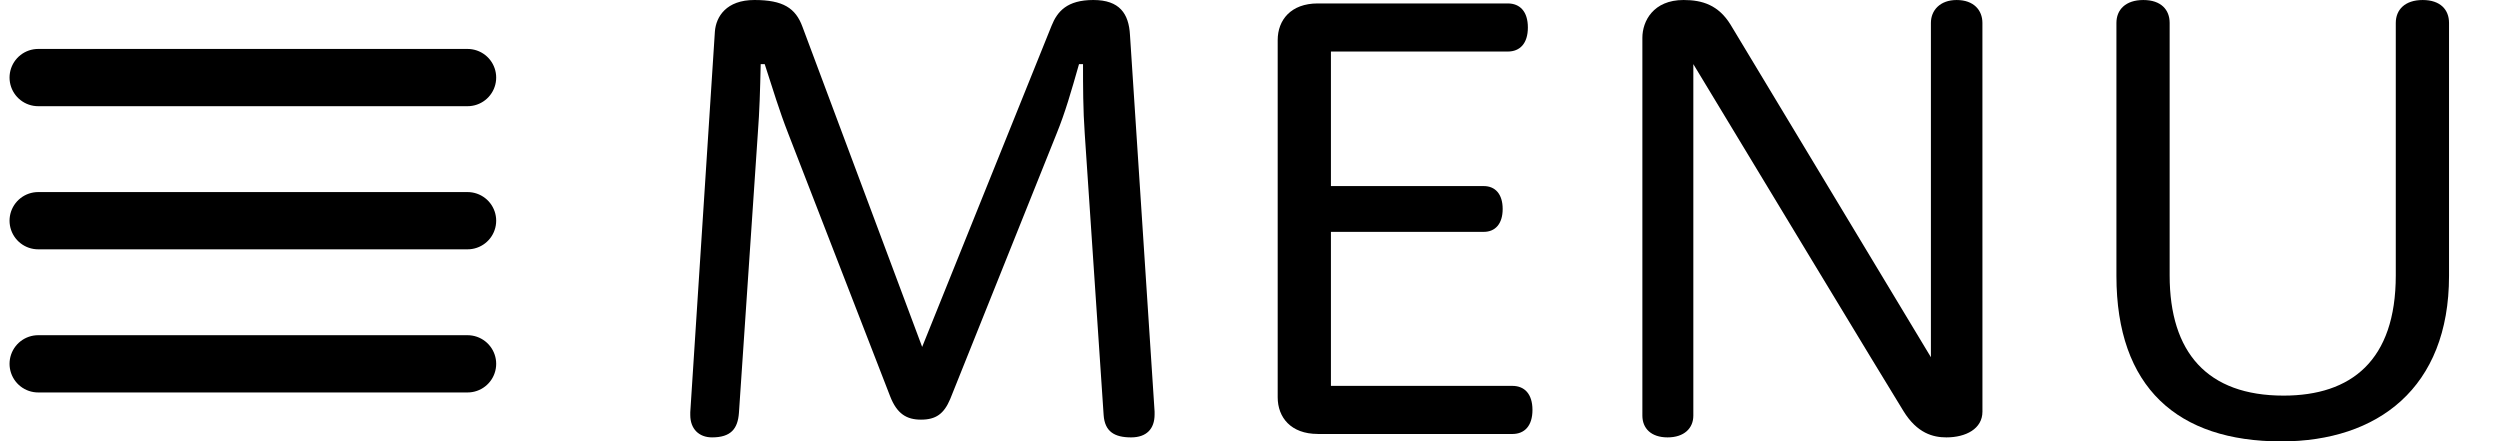
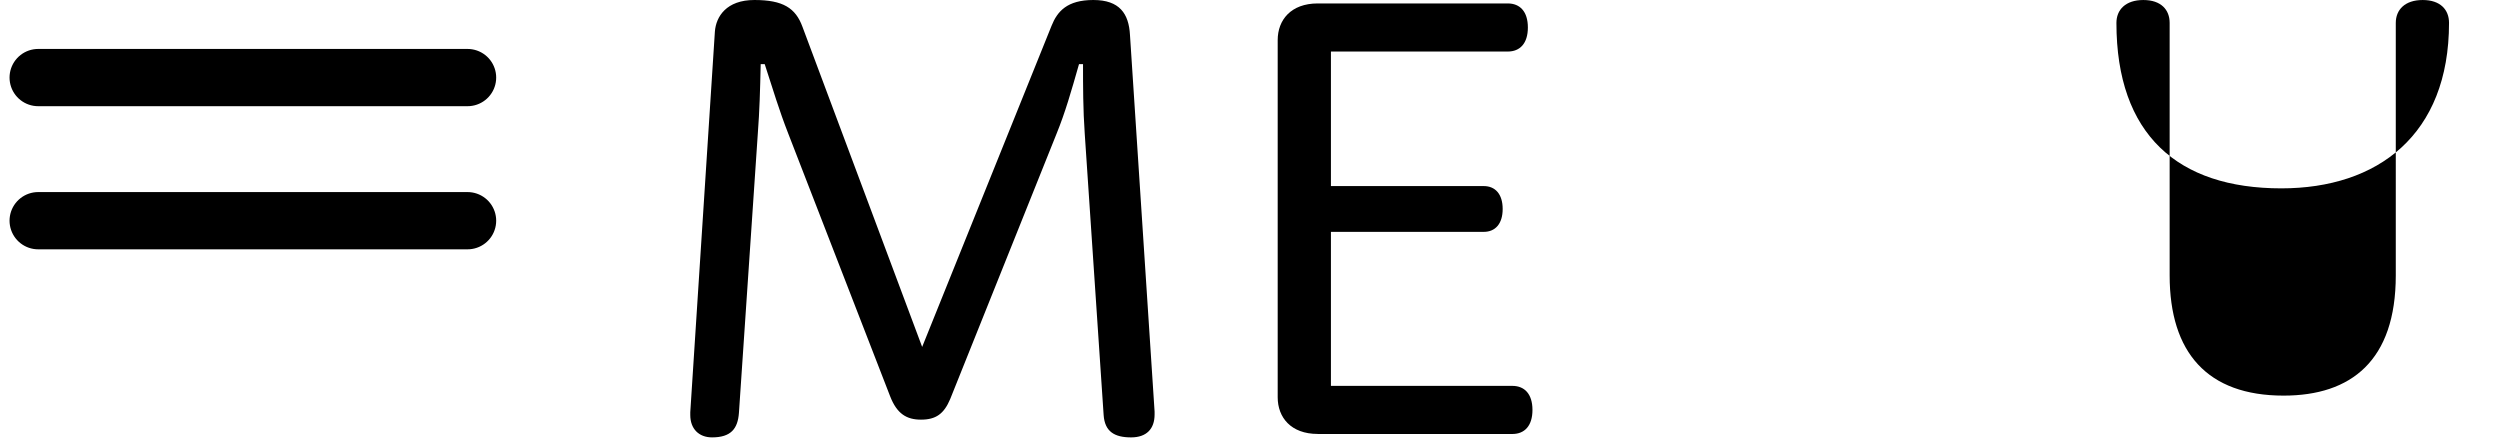
<svg xmlns="http://www.w3.org/2000/svg" version="1.1" id="レイヤー_1" x="0px" y="0px" width="262px" height="46.258px" viewBox="-53.341 0 262 46.258" enable-background="new -53.341 0 262 46.258" xml:space="preserve">
  <g>
    <path d="M21.58,3.299C21.7,1.741,22.781,0,25.721,0c3,0,4.319,0.84,5.04,2.819l12.54,33.538L56.862,2.702   C57.462,1.202,58.482,0,61.24,0c2.76,0,3.72,1.44,3.84,3.66l2.58,39.479c0,0.12,0,0.18,0,0.301c0,1.5-0.84,2.399-2.46,2.399   c-1.74,0-2.76-0.602-2.88-2.34l-1.979-29.459C60.16,11.461,60.16,9,60.16,6.721h-0.42c-0.84,2.939-1.439,5.04-2.34,7.26   L46.24,41.819c-0.66,1.561-1.5,2.16-3.061,2.16c-1.5,0-2.521-0.602-3.239-2.461L29.26,13.979c-0.96-2.46-1.561-4.5-2.46-7.26h-0.42   c-0.061,2.76-0.12,4.859-0.301,7.26l-1.979,29.279c-0.12,1.68-0.841,2.58-2.82,2.58c-1.38,0-2.28-0.9-2.28-2.34   c0-0.121,0-0.183,0-0.301L21.58,3.299z" />
    <path d="M84.76,45.478c-2.819,0-4.199-1.739-4.199-3.84V4.2c0-2.1,1.38-3.84,4.199-3.84h19.918c1.262,0,2.102,0.84,2.102,2.52   c0,1.682-0.84,2.521-2.102,2.521H86.14v14.1h16.019c1.201,0,1.98,0.84,1.98,2.399s-0.779,2.399-1.98,2.399H86.14V40.44h19.019   c1.262,0,2.102,0.84,2.102,2.521c0,1.681-0.84,2.521-2.102,2.521H84.76V45.478L84.76,45.478z" />
-     <path d="M154.419,43.139c0,1.801-1.74,2.699-3.779,2.699c-1.381,0-3.061-0.42-4.5-2.76c-1.318-2.101-17.998-29.699-22.02-36.358   v36.838c0,1.319-0.961,2.28-2.699,2.28c-1.74,0-2.641-0.961-2.641-2.28V3.959c0-1.738,1.141-3.959,4.318-3.959   c1.979,0,3.66,0.539,4.92,2.58l21,34.856V2.4c0-1.319,0.959-2.399,2.699-2.399c1.801,0,2.699,1.08,2.699,2.399L154.419,43.139   L154.419,43.139z" />
-     <path d="M197.737,2.4c0-1.38,0.961-2.399,2.82-2.399s2.76,1.021,2.76,2.399v26.519c0,11.762-7.5,17.34-17.578,17.34   c-10.859,0-17.279-5.639-17.279-17.34V2.4c0-1.38,0.961-2.399,2.818-2.399c1.859,0,2.76,1.021,2.76,2.399v26.459   c0,8.101,3.961,12.601,11.941,12.601c7.078,0,11.758-3.66,11.758-12.601V2.4z" />
+     <path d="M197.737,2.4c0-1.38,0.961-2.399,2.82-2.399s2.76,1.021,2.76,2.399c0,11.762-7.5,17.34-17.578,17.34   c-10.859,0-17.279-5.639-17.279-17.34V2.4c0-1.38,0.961-2.399,2.818-2.399c1.859,0,2.76,1.021,2.76,2.399v26.459   c0,8.101,3.961,12.601,11.941,12.601c7.078,0,11.758-3.66,11.758-12.601V2.4z" />
  </g>
  <line fill="none" stroke="#000000" stroke-width="6" stroke-linecap="round" stroke-miterlimit="10" x1="-49.341" y1="23.129" x2="-4.341" y2="23.129" />
-   <line fill="none" stroke="#000000" stroke-width="6" stroke-linecap="round" stroke-miterlimit="10" x1="-49.341" y1="38.129" x2="-4.341" y2="38.129" />
  <line fill="none" stroke="#000000" stroke-width="6" stroke-linecap="round" stroke-miterlimit="10" x1="-49.341" y1="8.129" x2="-4.341" y2="8.129" />
</svg>